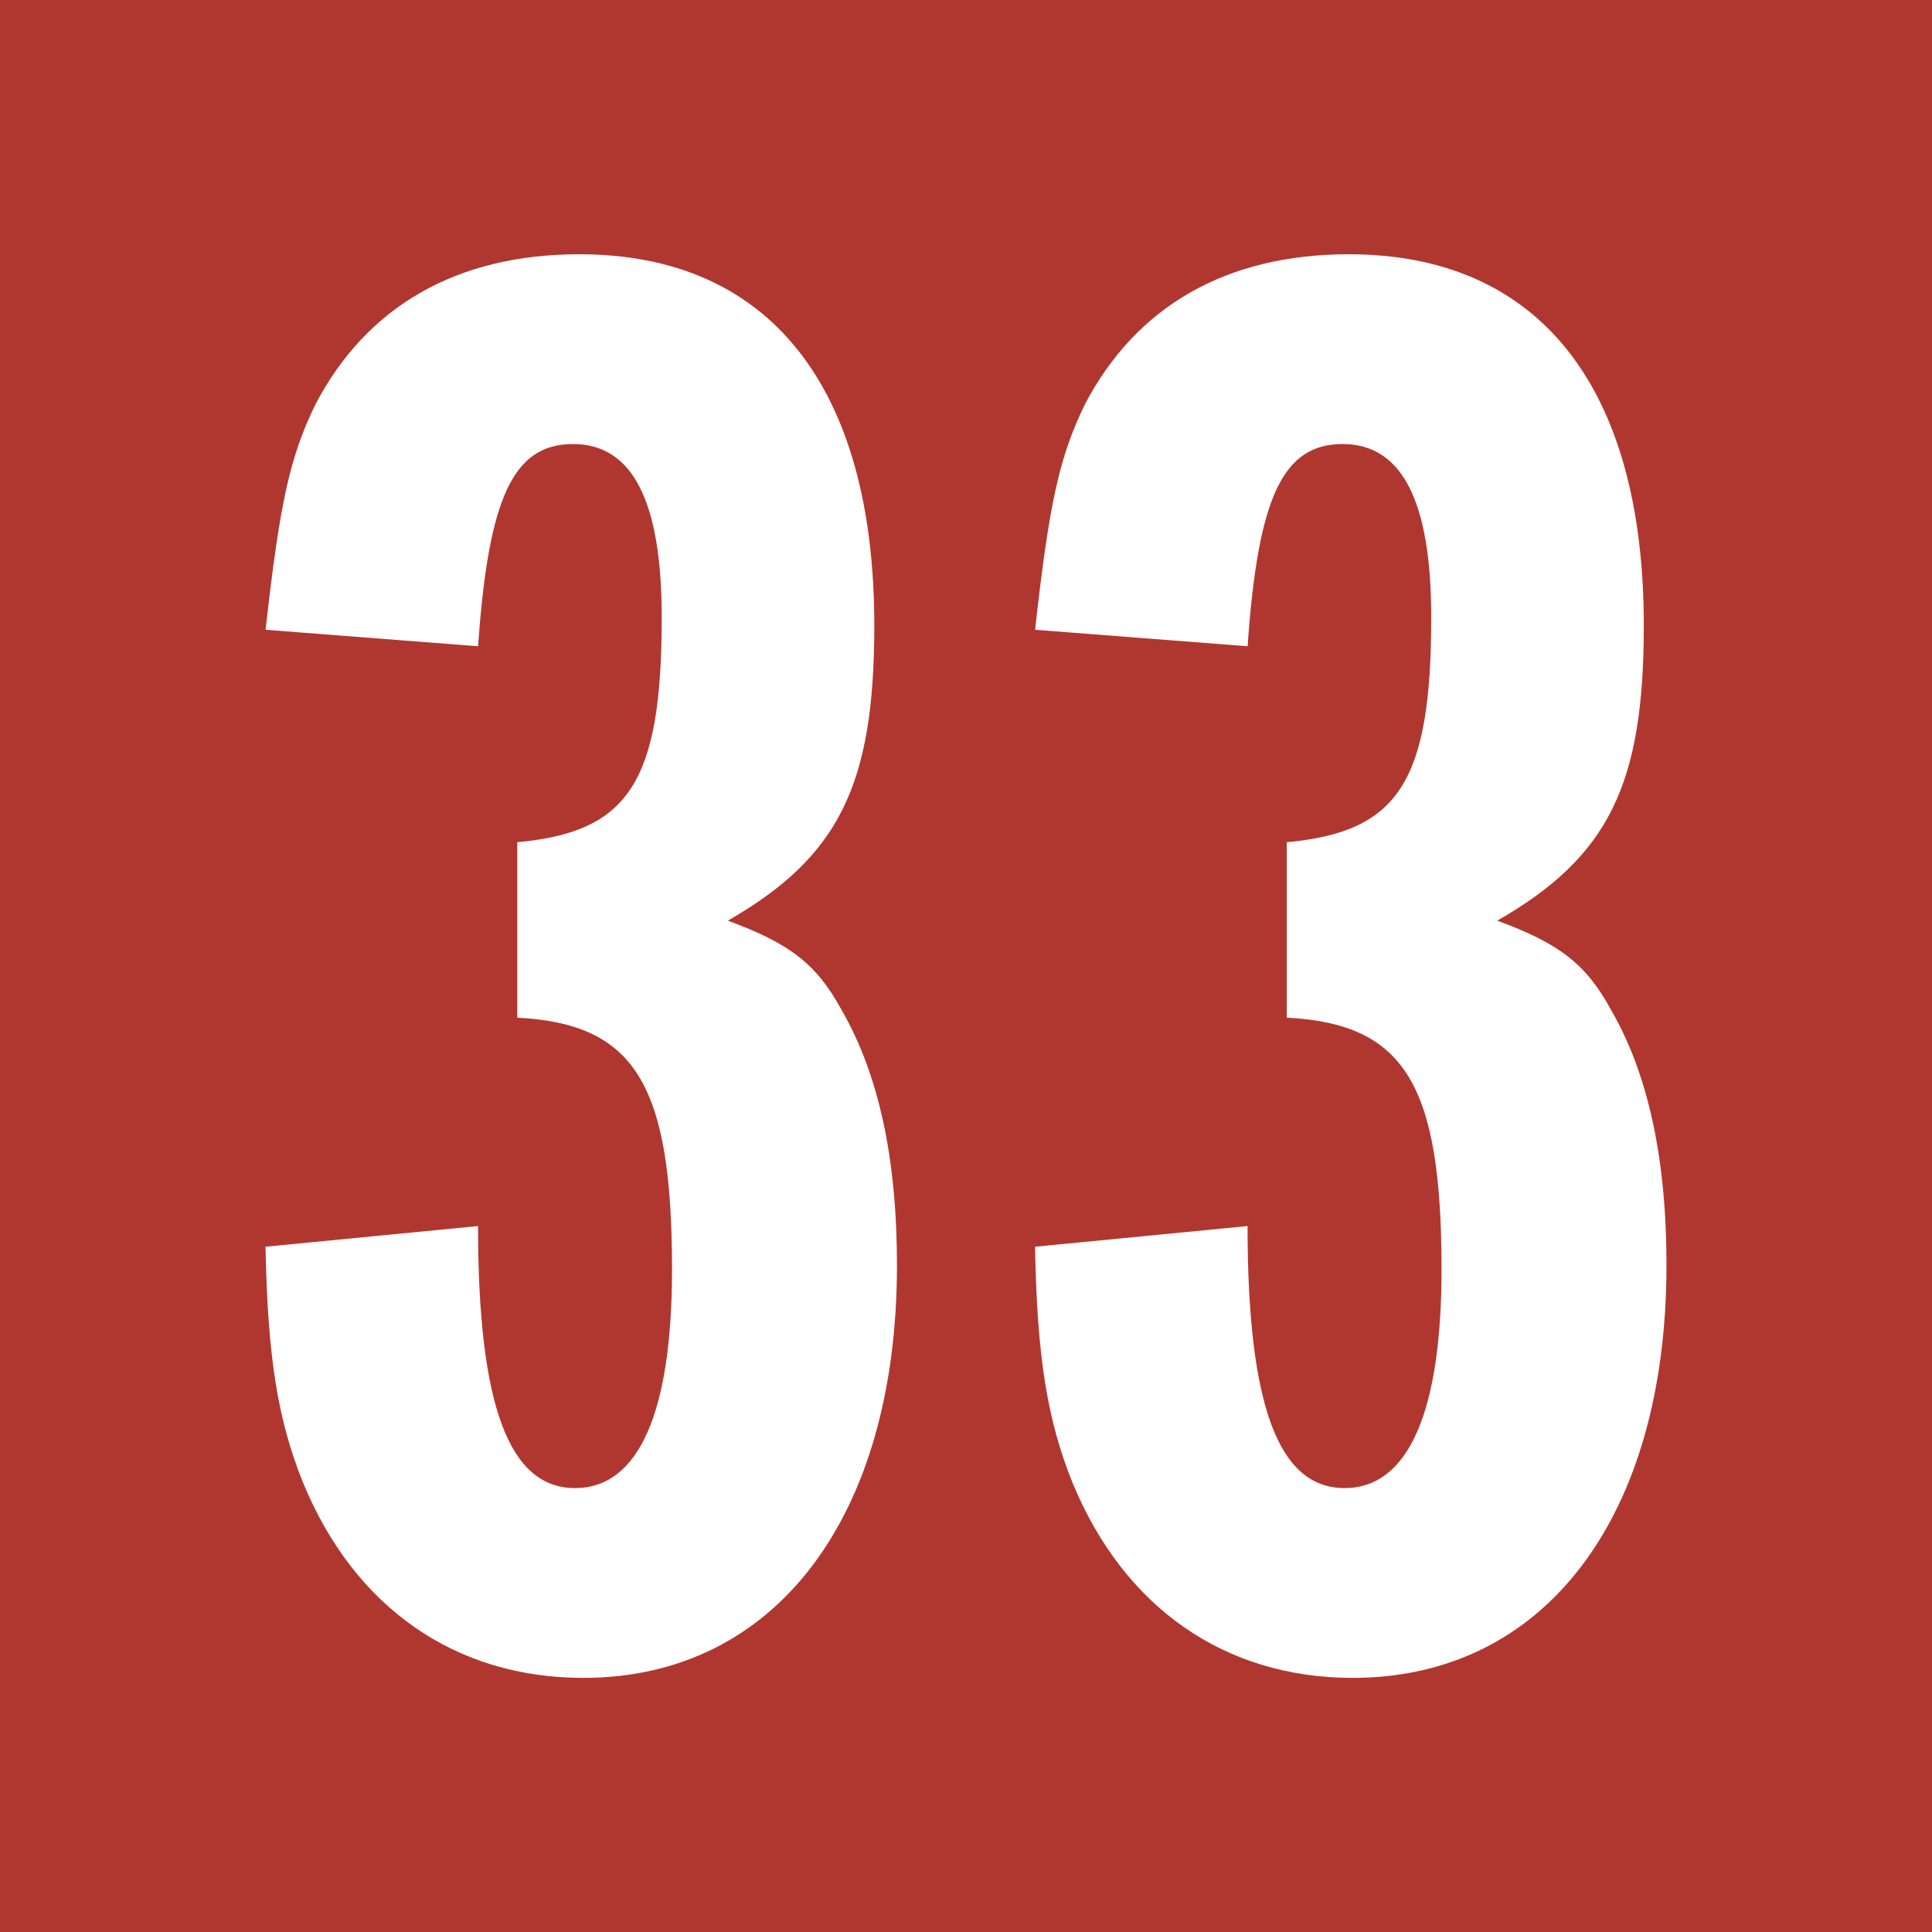
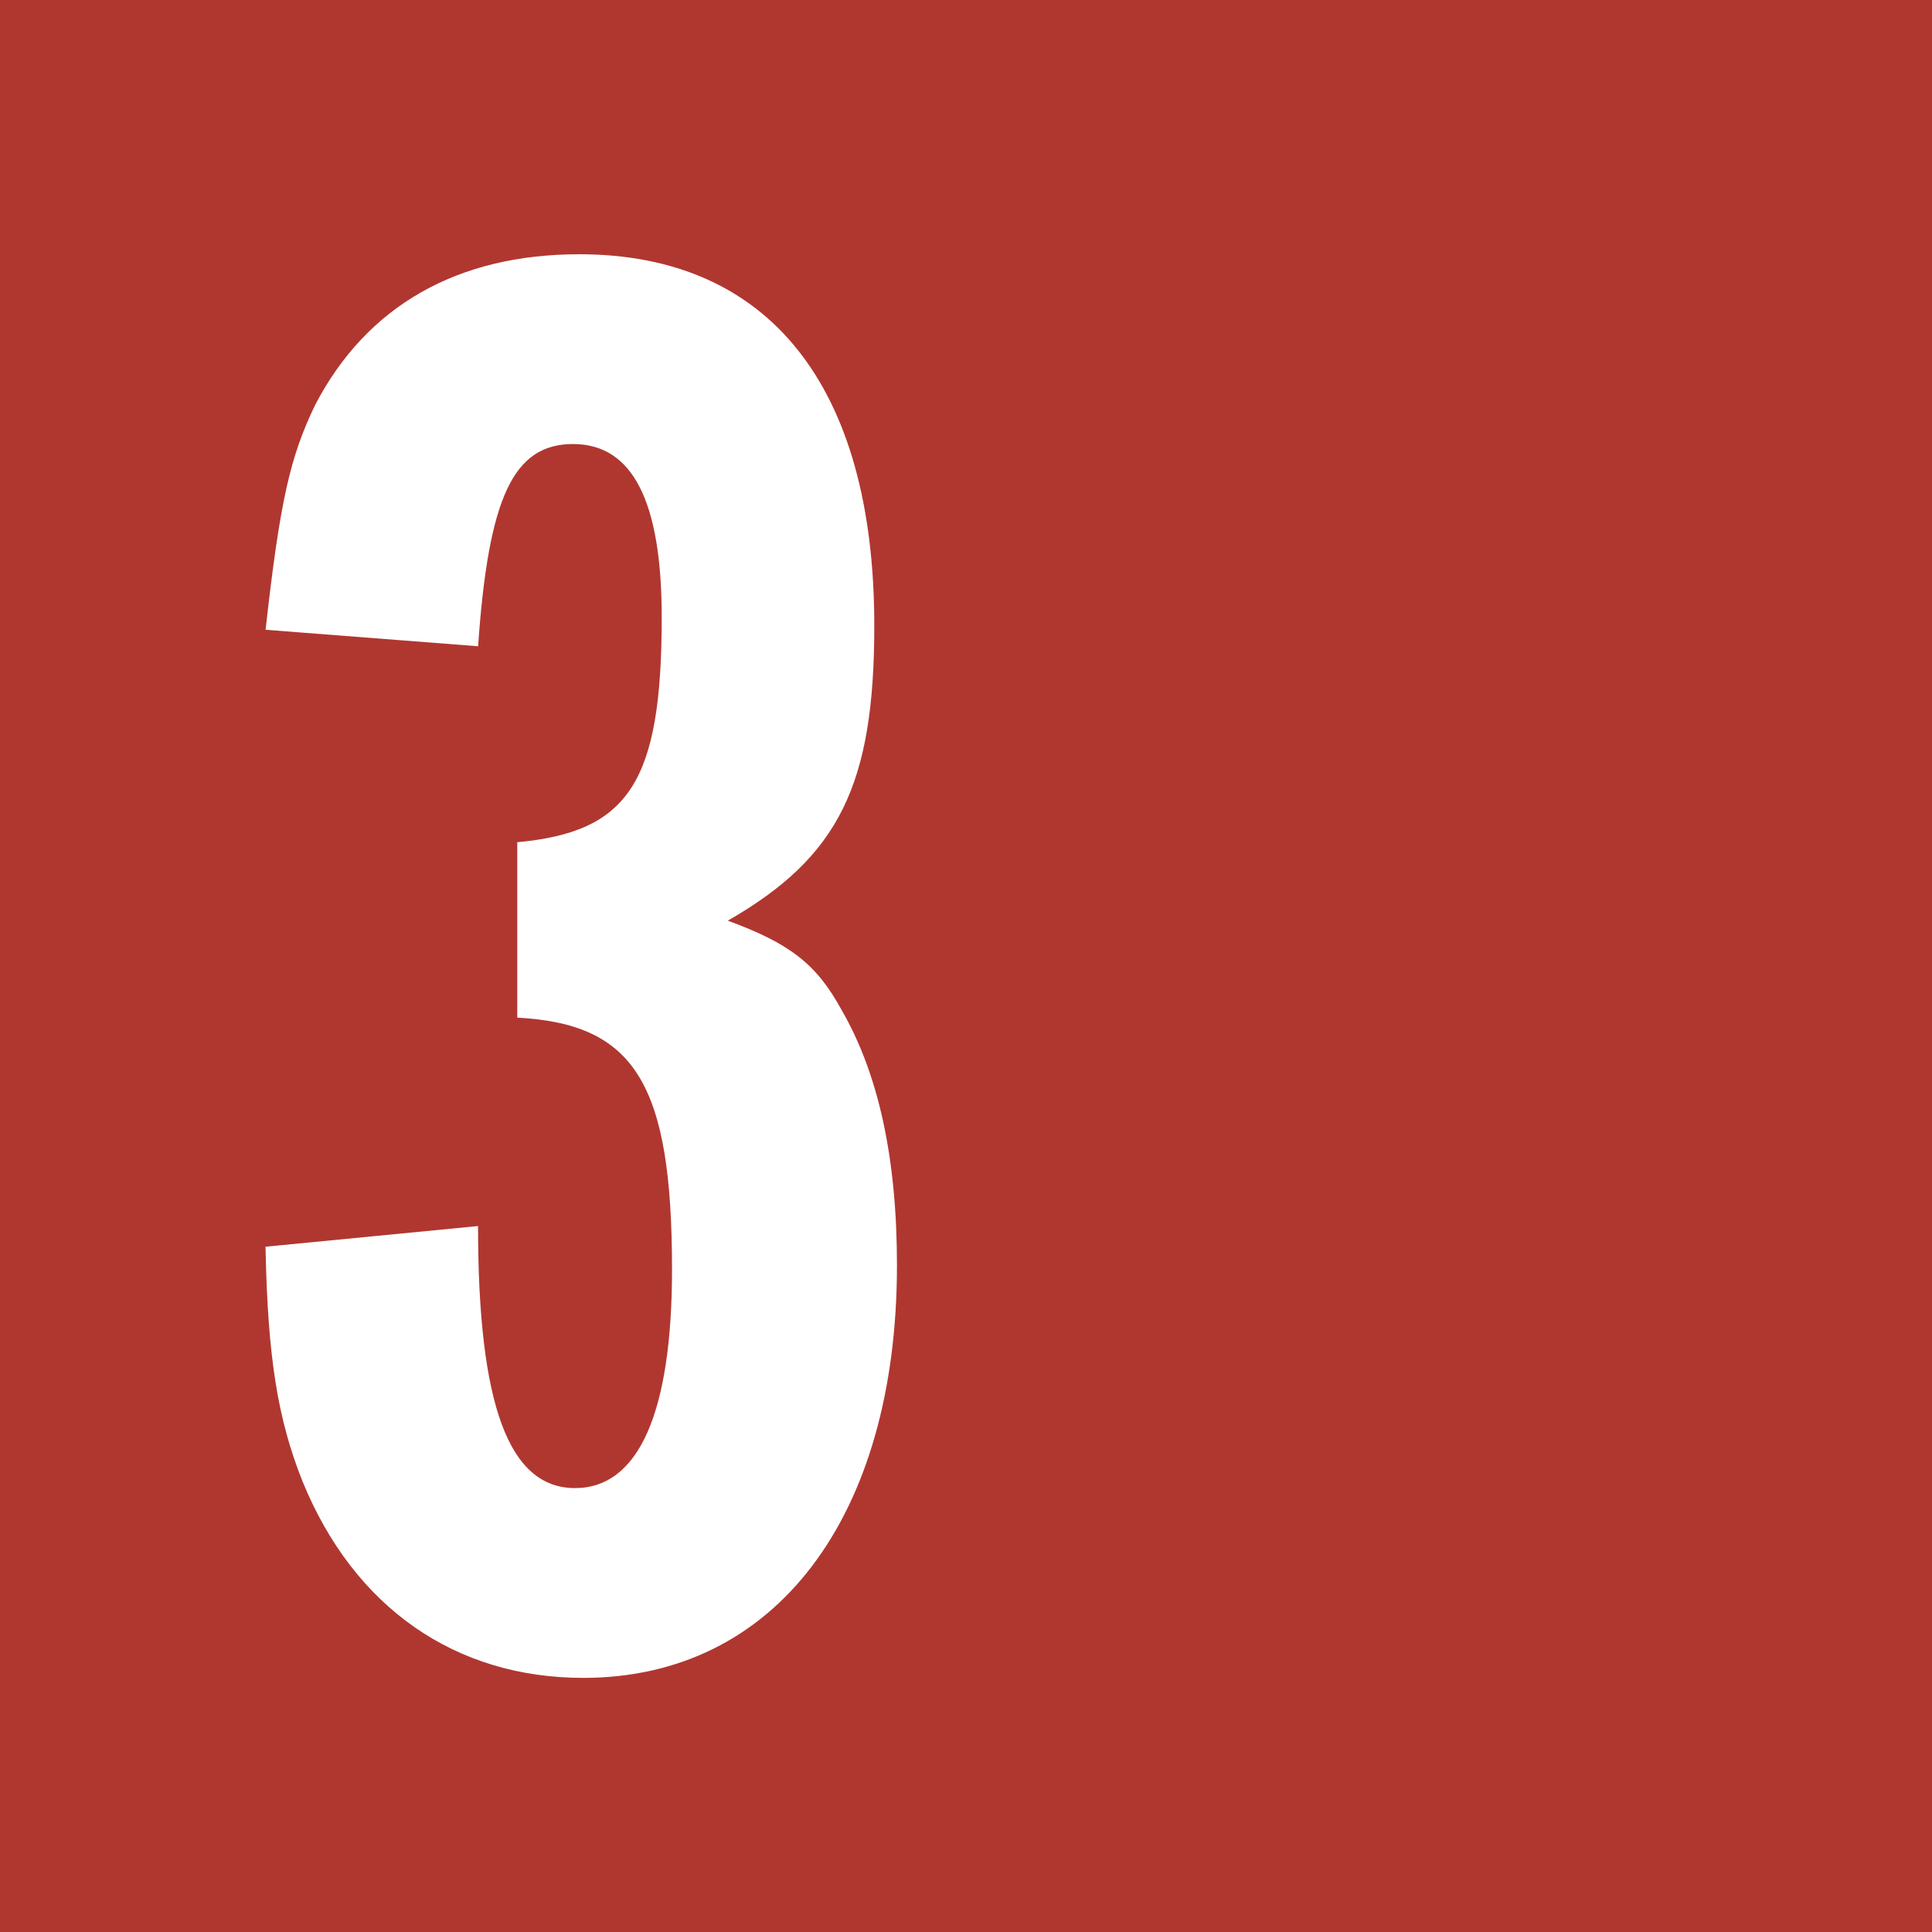
<svg xmlns="http://www.w3.org/2000/svg" version="1.1" id="Layer_1" x="0px" y="0px" viewBox="0 0 300 300" style="enable-background:new 0 0 300 300;" xml:space="preserve">
  <style type="text/css">
	.st0{fill:#B03730;}
	.st1{fill:#FFFFFF;}
</style>
  <rect y="-0.13" class="st0" width="300.13" height="300.13" />
  <g>
    <path class="st1" d="M80.32,130.78c17.31-1.6,22.43-9.29,22.43-34.92c0-17.94-4.48-26.91-13.77-26.91s-13.14,8.33-14.74,31.4   l-33-2.56c2.25-20.19,3.84-26.91,7.7-34.92c8.01-15.38,22.1-23.39,41.01-23.39c29.47,0,45.81,20.5,45.81,57.67   c0,24.67-5.45,35.89-22.75,45.81c9.61,3.53,13.77,6.73,17.62,13.78c5.77,9.93,8.65,23.07,8.65,39.73c0,39.09-18.9,64.07-48.7,64.07   c-19.87,0-35.56-10.89-43.57-30.43c-3.85-9.61-5.45-19.22-5.78-36.52l33-3.21c0,27.87,4.81,40.69,15.06,40.69   c9.94,0,15.06-11.86,15.06-33.96c0-28.84-5.77-38.13-24.03-39.09V130.78z" />
-     <path class="st1" d="M199.81,130.78c17.3-1.6,22.43-9.29,22.43-34.92c0-17.94-4.48-26.91-13.77-26.91s-13.15,8.33-14.74,31.4   l-33-2.56c2.24-20.19,3.84-26.91,7.69-34.92c8.01-15.38,22.11-23.39,41.01-23.39c29.48,0,45.82,20.5,45.82,57.67   c0,24.67-5.45,35.89-22.76,45.81c9.62,3.53,13.78,6.73,17.63,13.78c5.77,9.93,8.65,23.07,8.65,39.73   c0,39.09-18.91,64.07-48.71,64.07c-19.86,0-35.56-10.89-43.57-30.43c-3.84-9.61-5.45-19.22-5.77-36.52l33-3.21   c0,27.87,4.8,40.69,15.06,40.69c9.93,0,15.06-11.86,15.06-33.96c0-28.84-5.77-38.13-24.03-39.09V130.78z" />
  </g>
</svg>